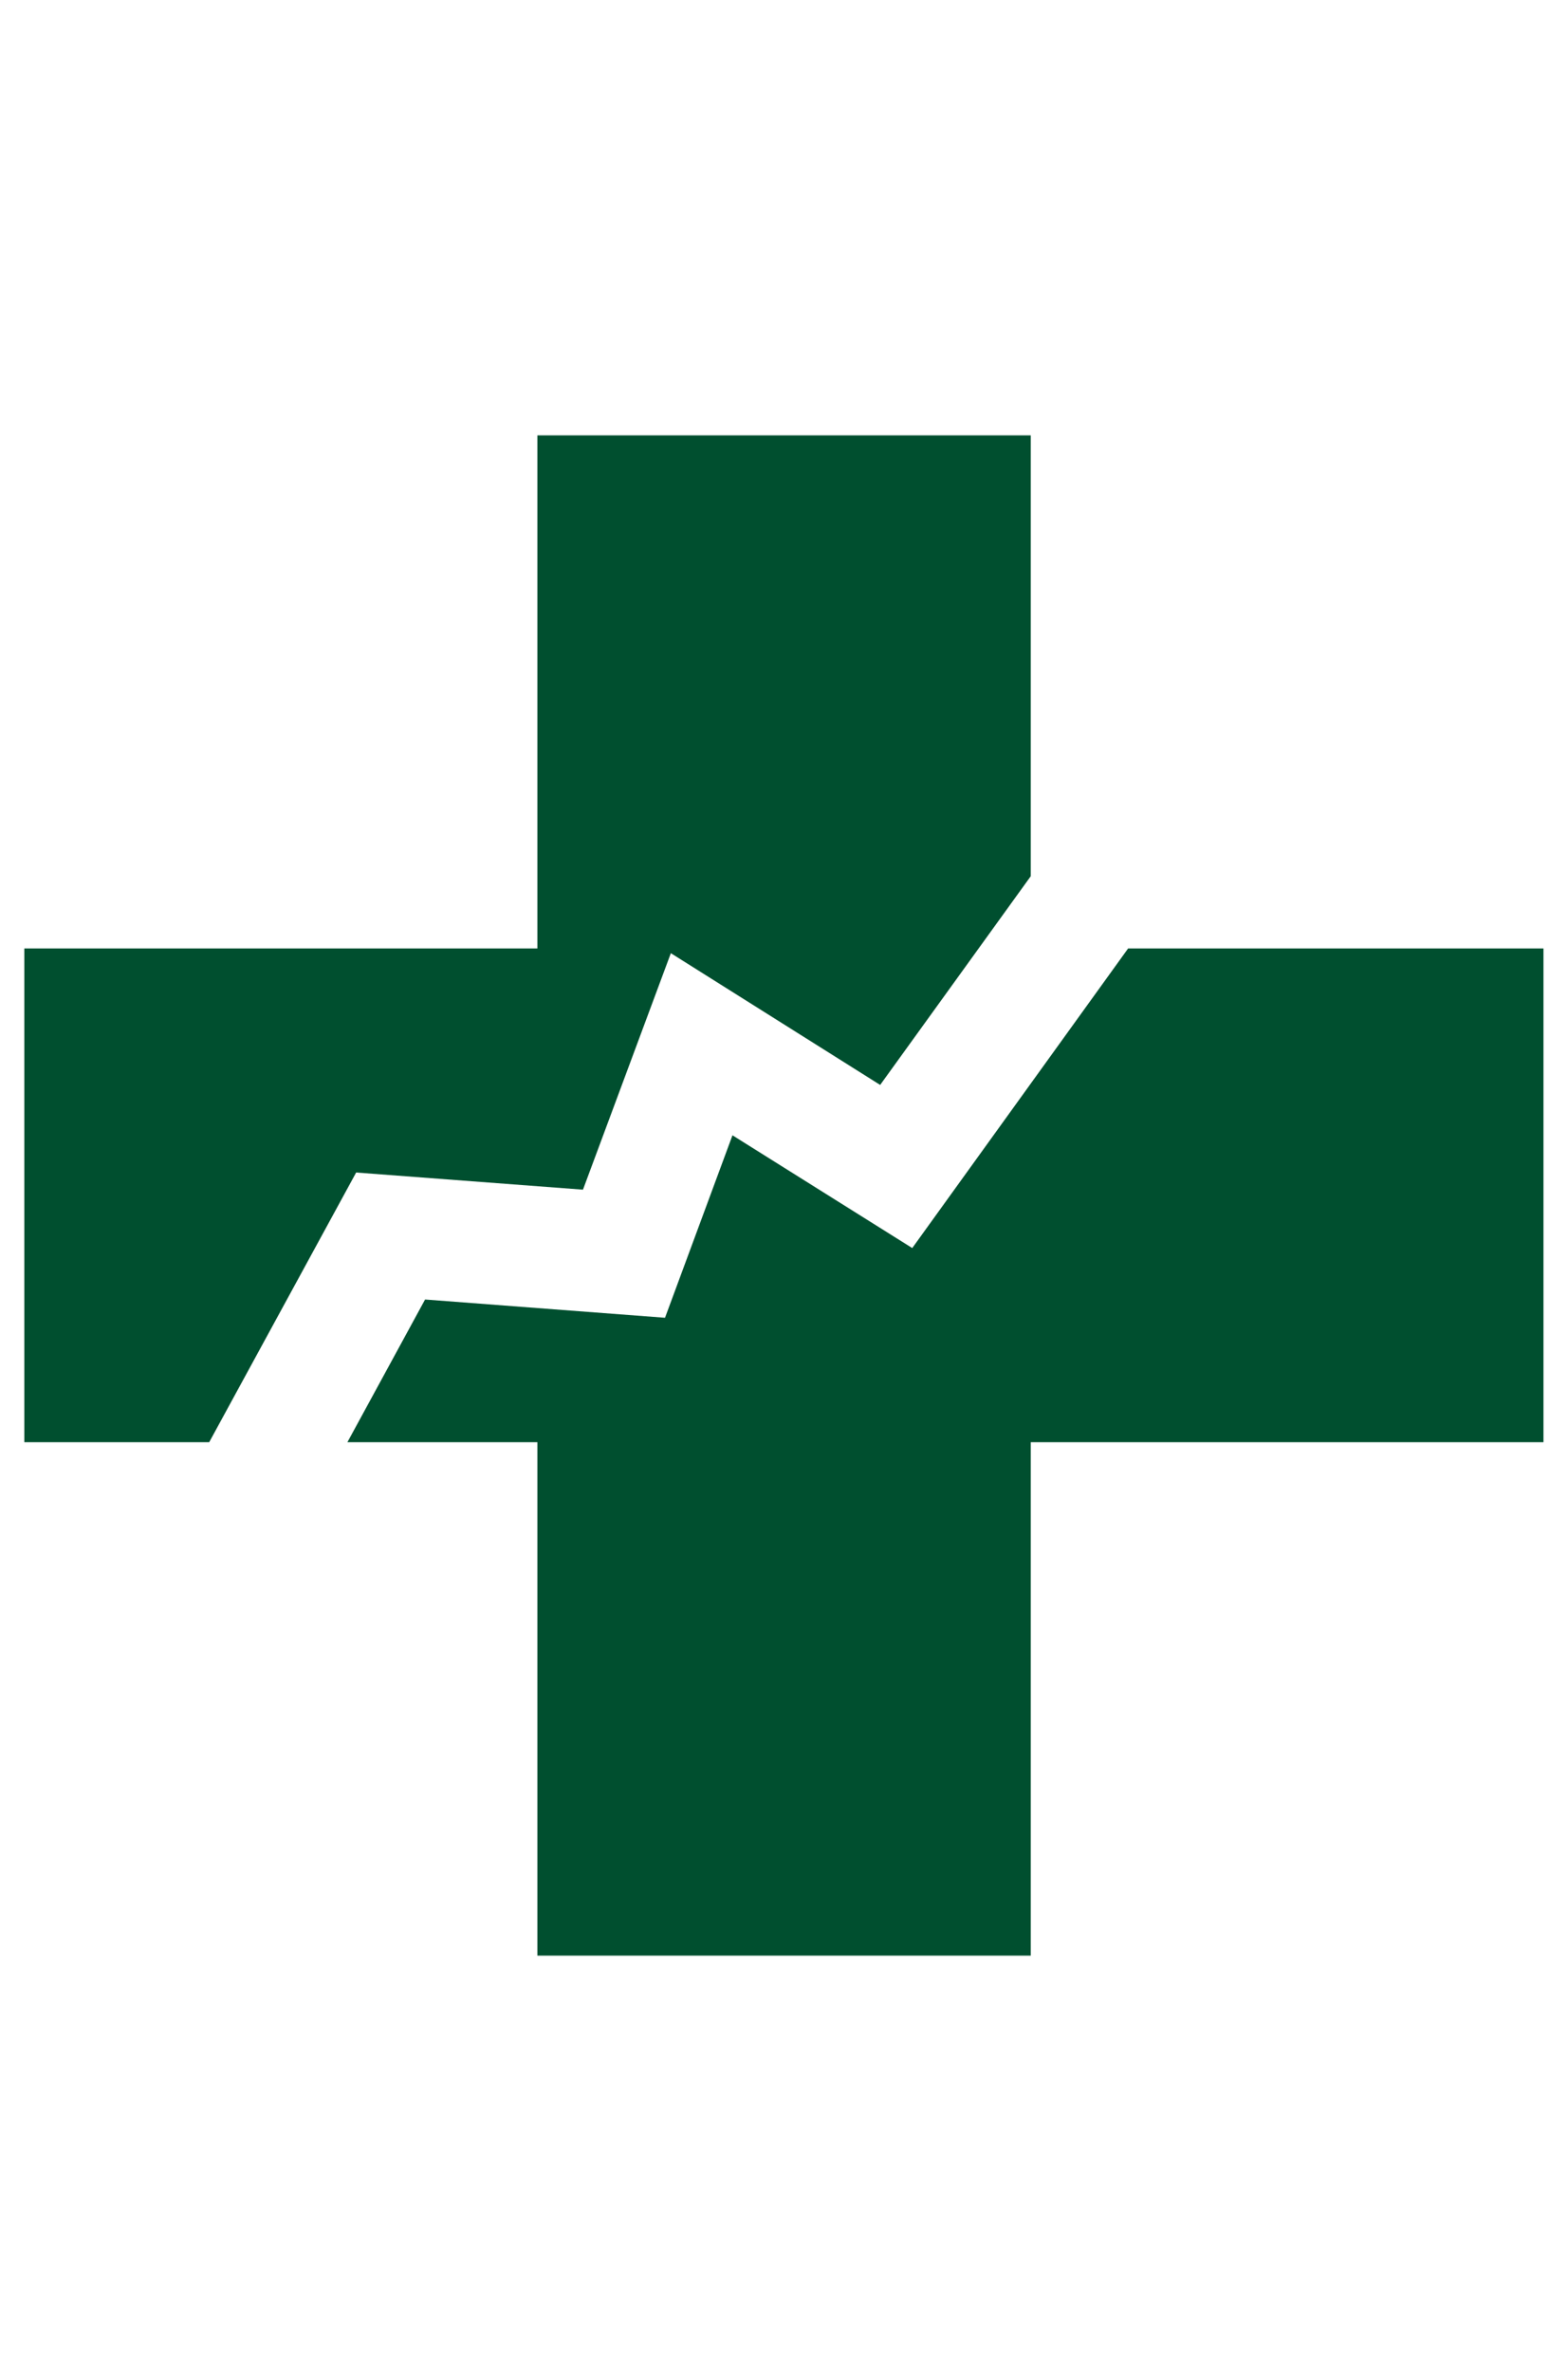
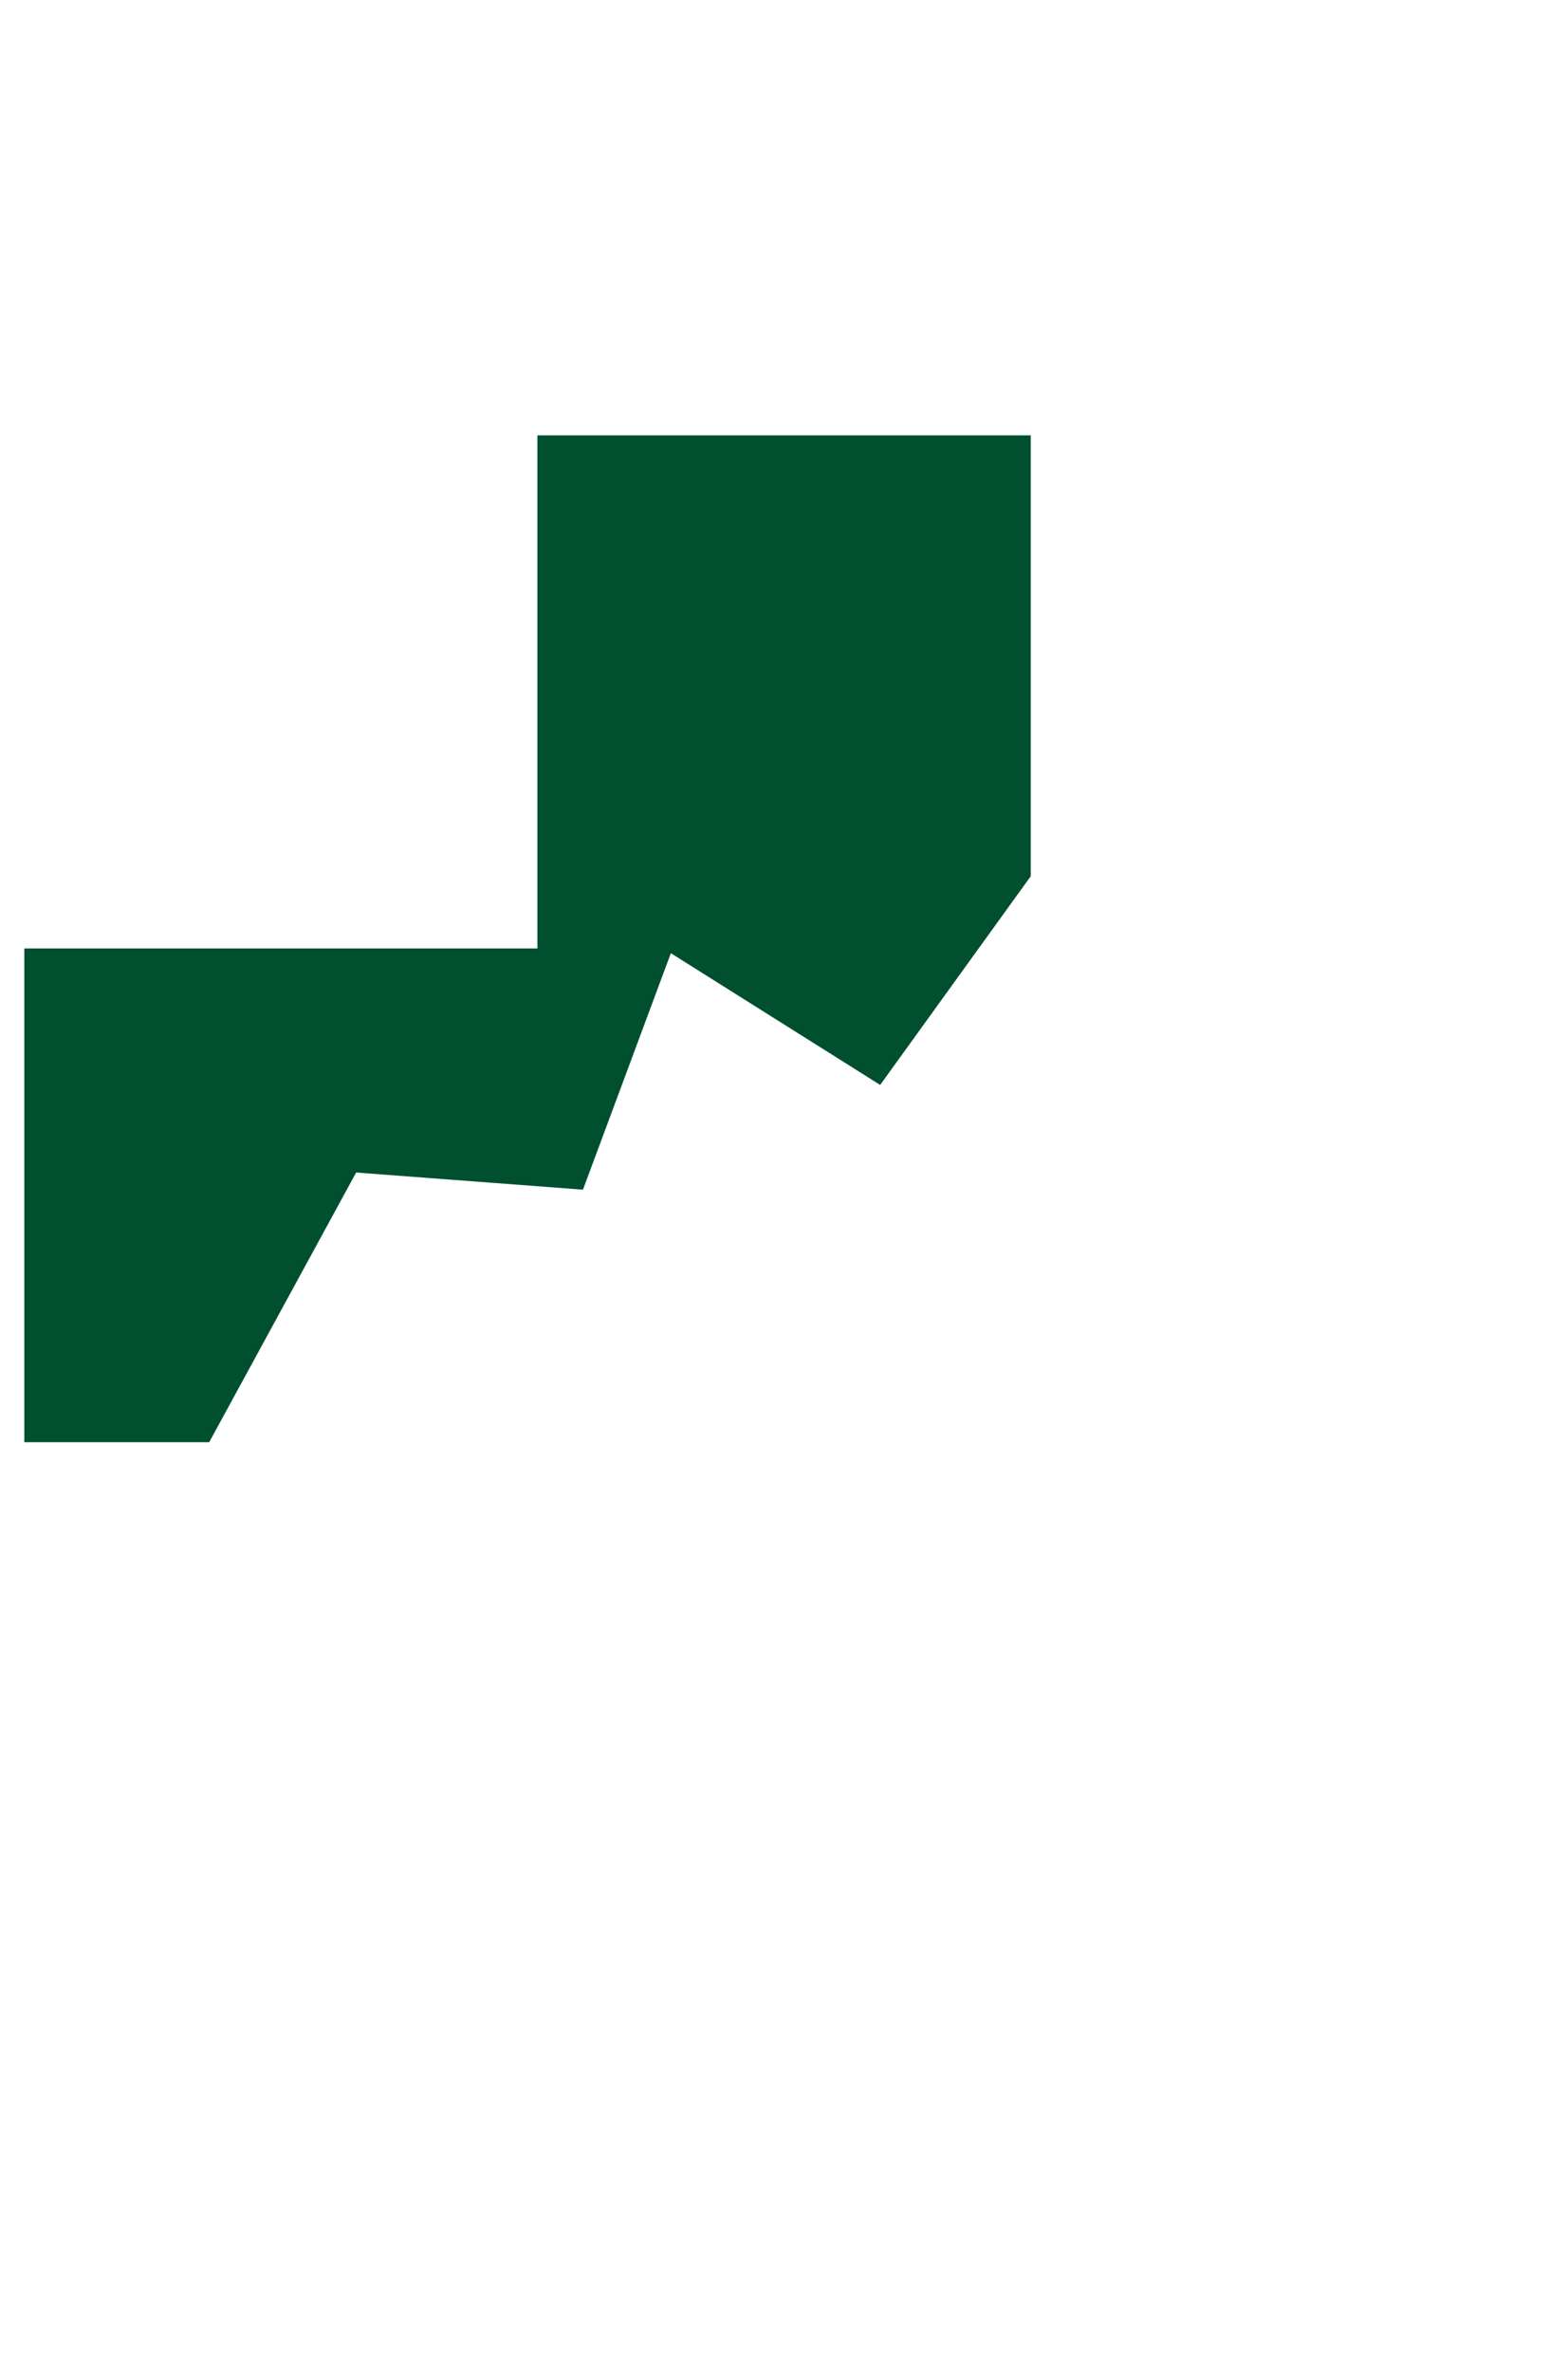
<svg xmlns="http://www.w3.org/2000/svg" width="43" height="65" fill="none">
  <path d="m9.767 32.13 6.22.47 2.41-6.48 5.74 3.61 4.13-5.72V11.93h-13.53v14.06H.667v13.53h5.07l4.03-7.39z" fill="#004F2F" />
-   <path d="m25.017 34.2-4.93-3.09-1.85 5-6.58-.5-2.13 3.91h5.21v14.07h13.53V39.52h14.06V25.99h-11.39l-5.92 8.21z" fill="#004F2F" />
</svg>